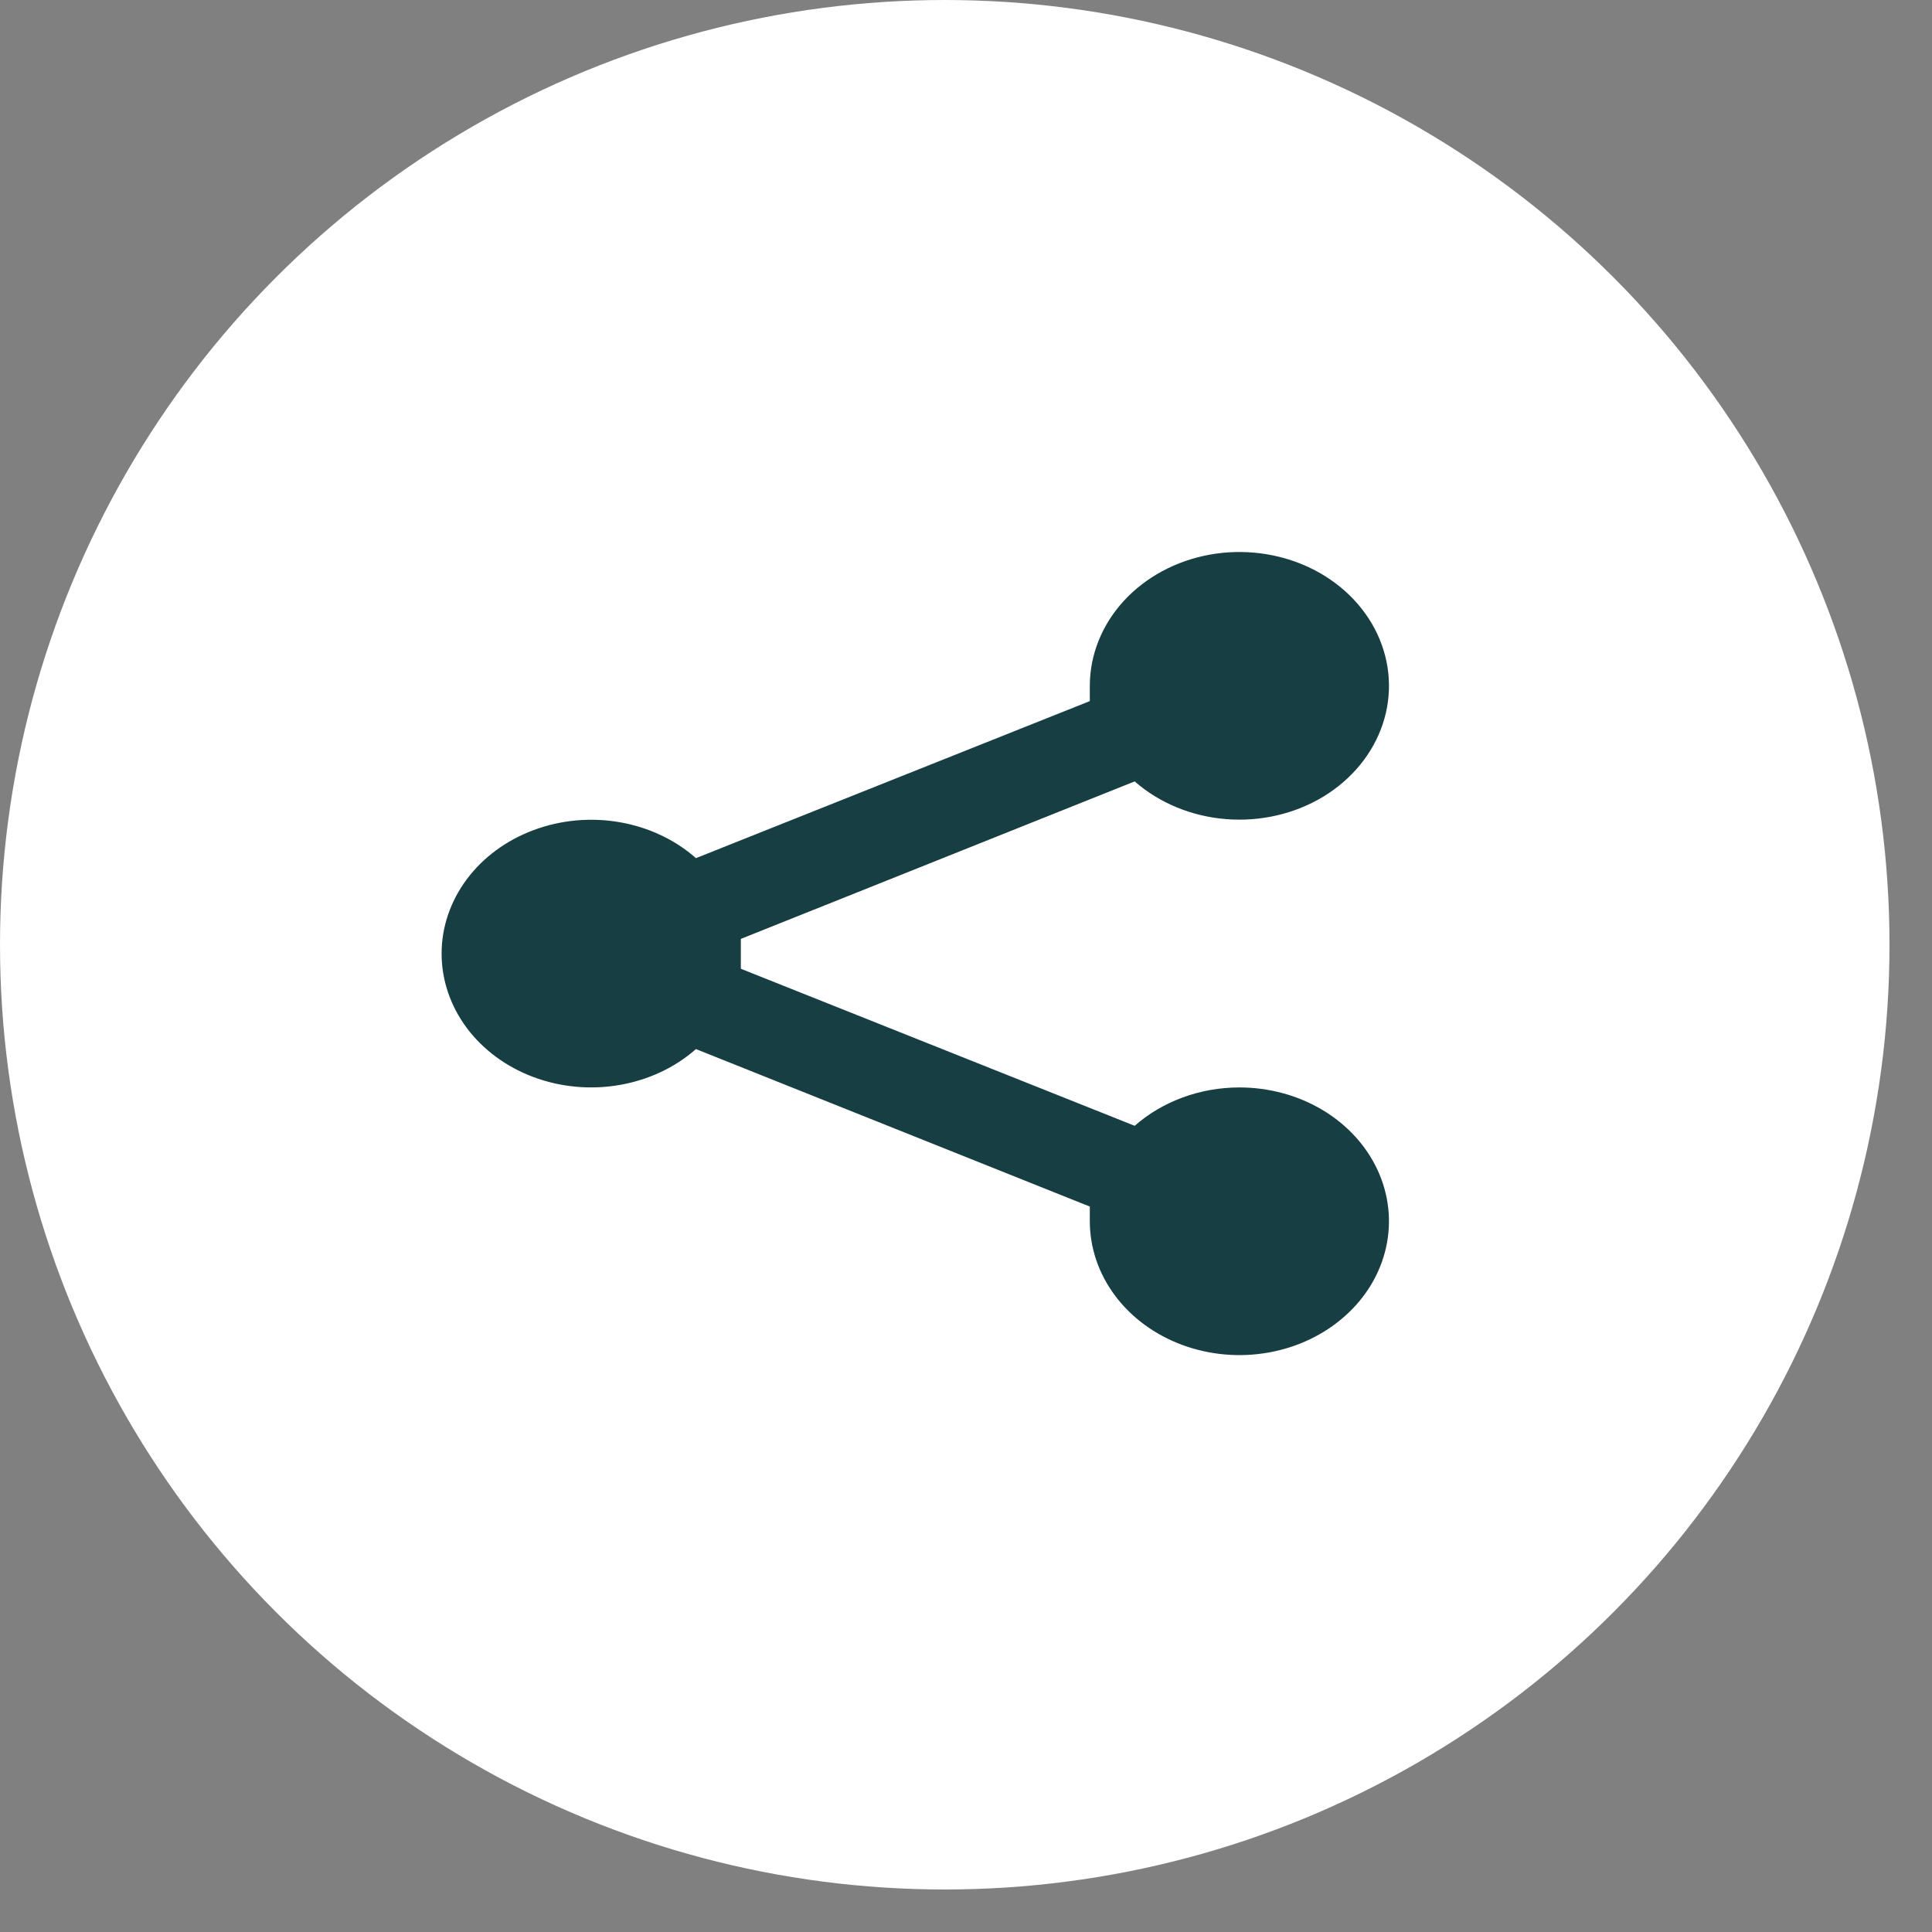
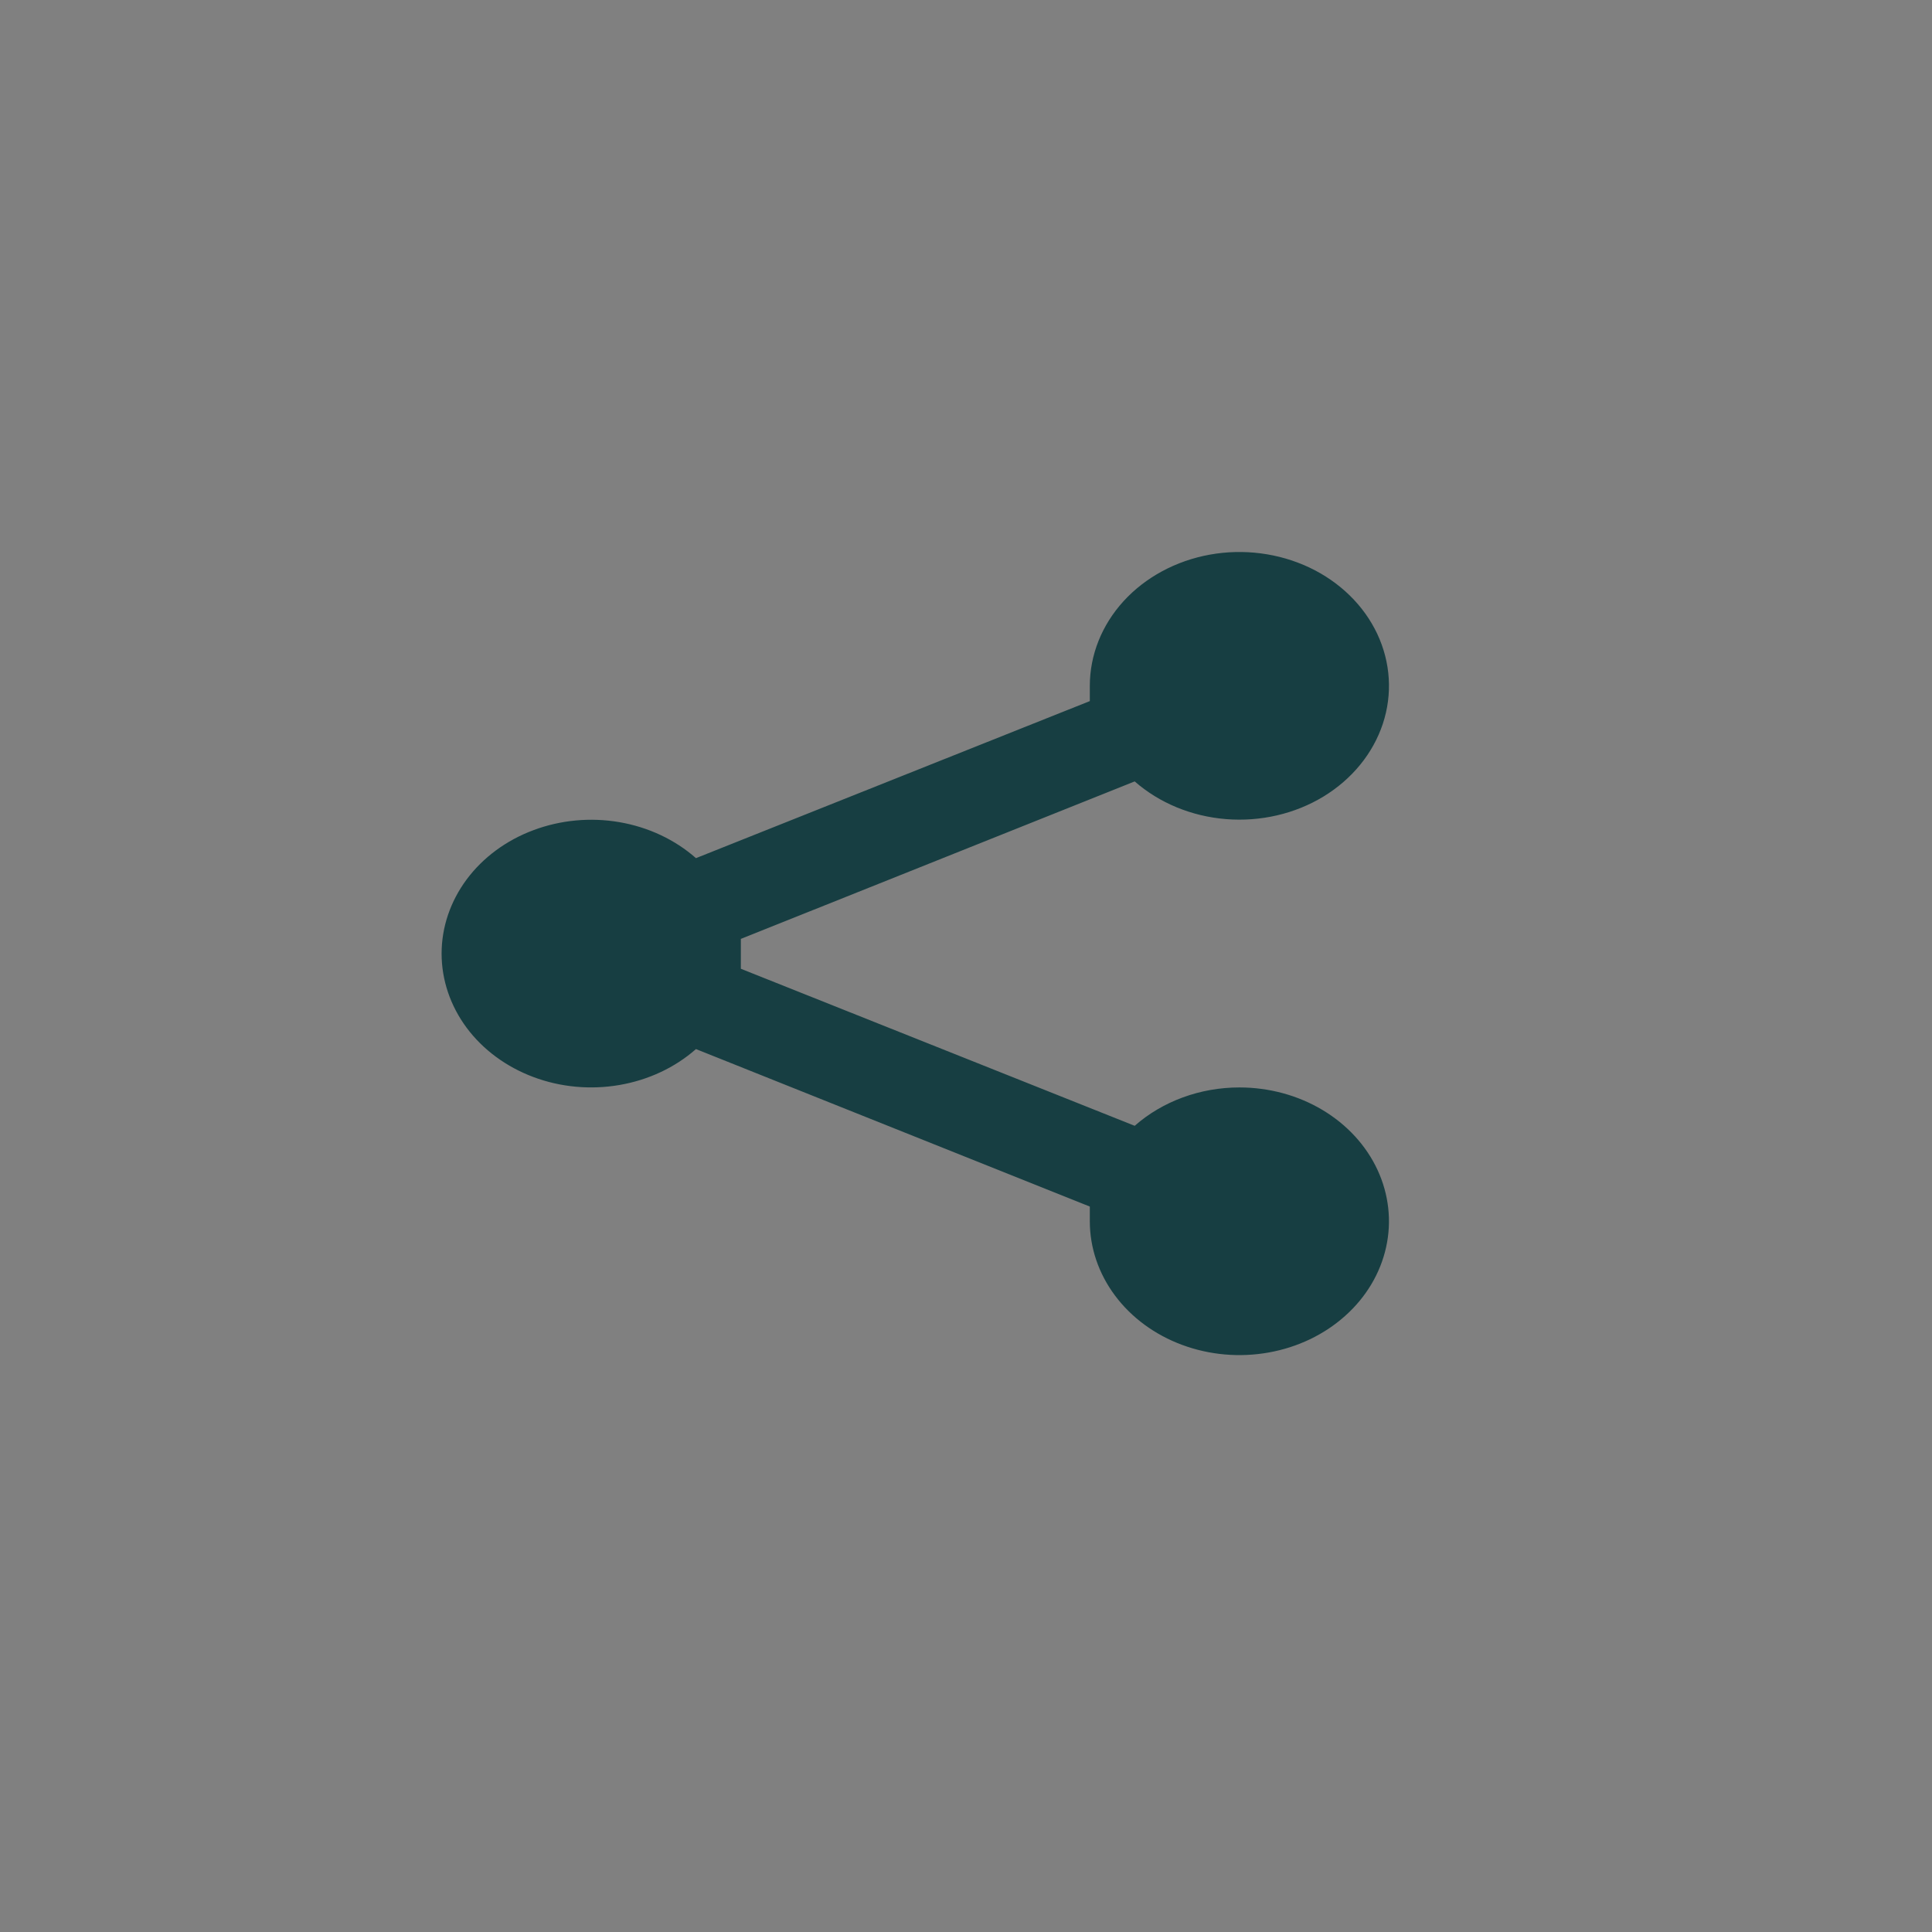
<svg xmlns="http://www.w3.org/2000/svg" width="35" height="35" viewBox="0 0 35 35" fill="none">
  <rect x="0" y="0" width="35" height="35" fill="#808080" stroke="none" />
-   <circle cx="17.115" cy="17.115" r="17.115" fill="white" />
  <path d="M22.453 19.7C21.743 19.7 21.062 19.95 20.556 20.395L13.421 17.55C13.421 17.453 13.421 17.372 13.421 17.275C13.421 17.178 13.421 17.098 13.421 17.009L20.556 14.156C21.003 14.548 21.588 14.789 22.211 14.839C22.834 14.889 23.458 14.745 23.976 14.43C24.493 14.115 24.873 13.65 25.051 13.113C25.229 12.576 25.193 12.001 24.951 11.485C24.708 10.968 24.273 10.543 23.72 10.281C23.167 10.02 22.529 9.937 21.916 10.048C21.303 10.159 20.751 10.457 20.355 10.89C19.959 11.324 19.743 11.867 19.743 12.426V12.701L12.608 15.546C12.228 15.211 11.745 14.984 11.22 14.894C10.696 14.804 10.154 14.855 9.662 15.04C9.169 15.224 8.749 15.535 8.453 15.933C8.158 16.331 8 16.798 8 17.275C8 17.753 8.158 18.22 8.453 18.618C8.749 19.016 9.169 19.326 9.662 19.511C10.154 19.696 10.696 19.746 11.22 19.656C11.745 19.566 12.228 19.34 12.608 19.005L19.743 21.858V22.124C19.743 22.604 19.902 23.072 20.2 23.471C20.498 23.87 20.921 24.181 21.416 24.364C21.911 24.548 22.456 24.596 22.982 24.502C23.507 24.409 23.99 24.178 24.369 23.838C24.748 23.5 25.006 23.067 25.11 22.597C25.215 22.127 25.161 21.639 24.956 21.196C24.751 20.753 24.404 20.375 23.958 20.108C23.513 19.842 22.989 19.7 22.453 19.7Z" fill="#173E42" />
</svg>